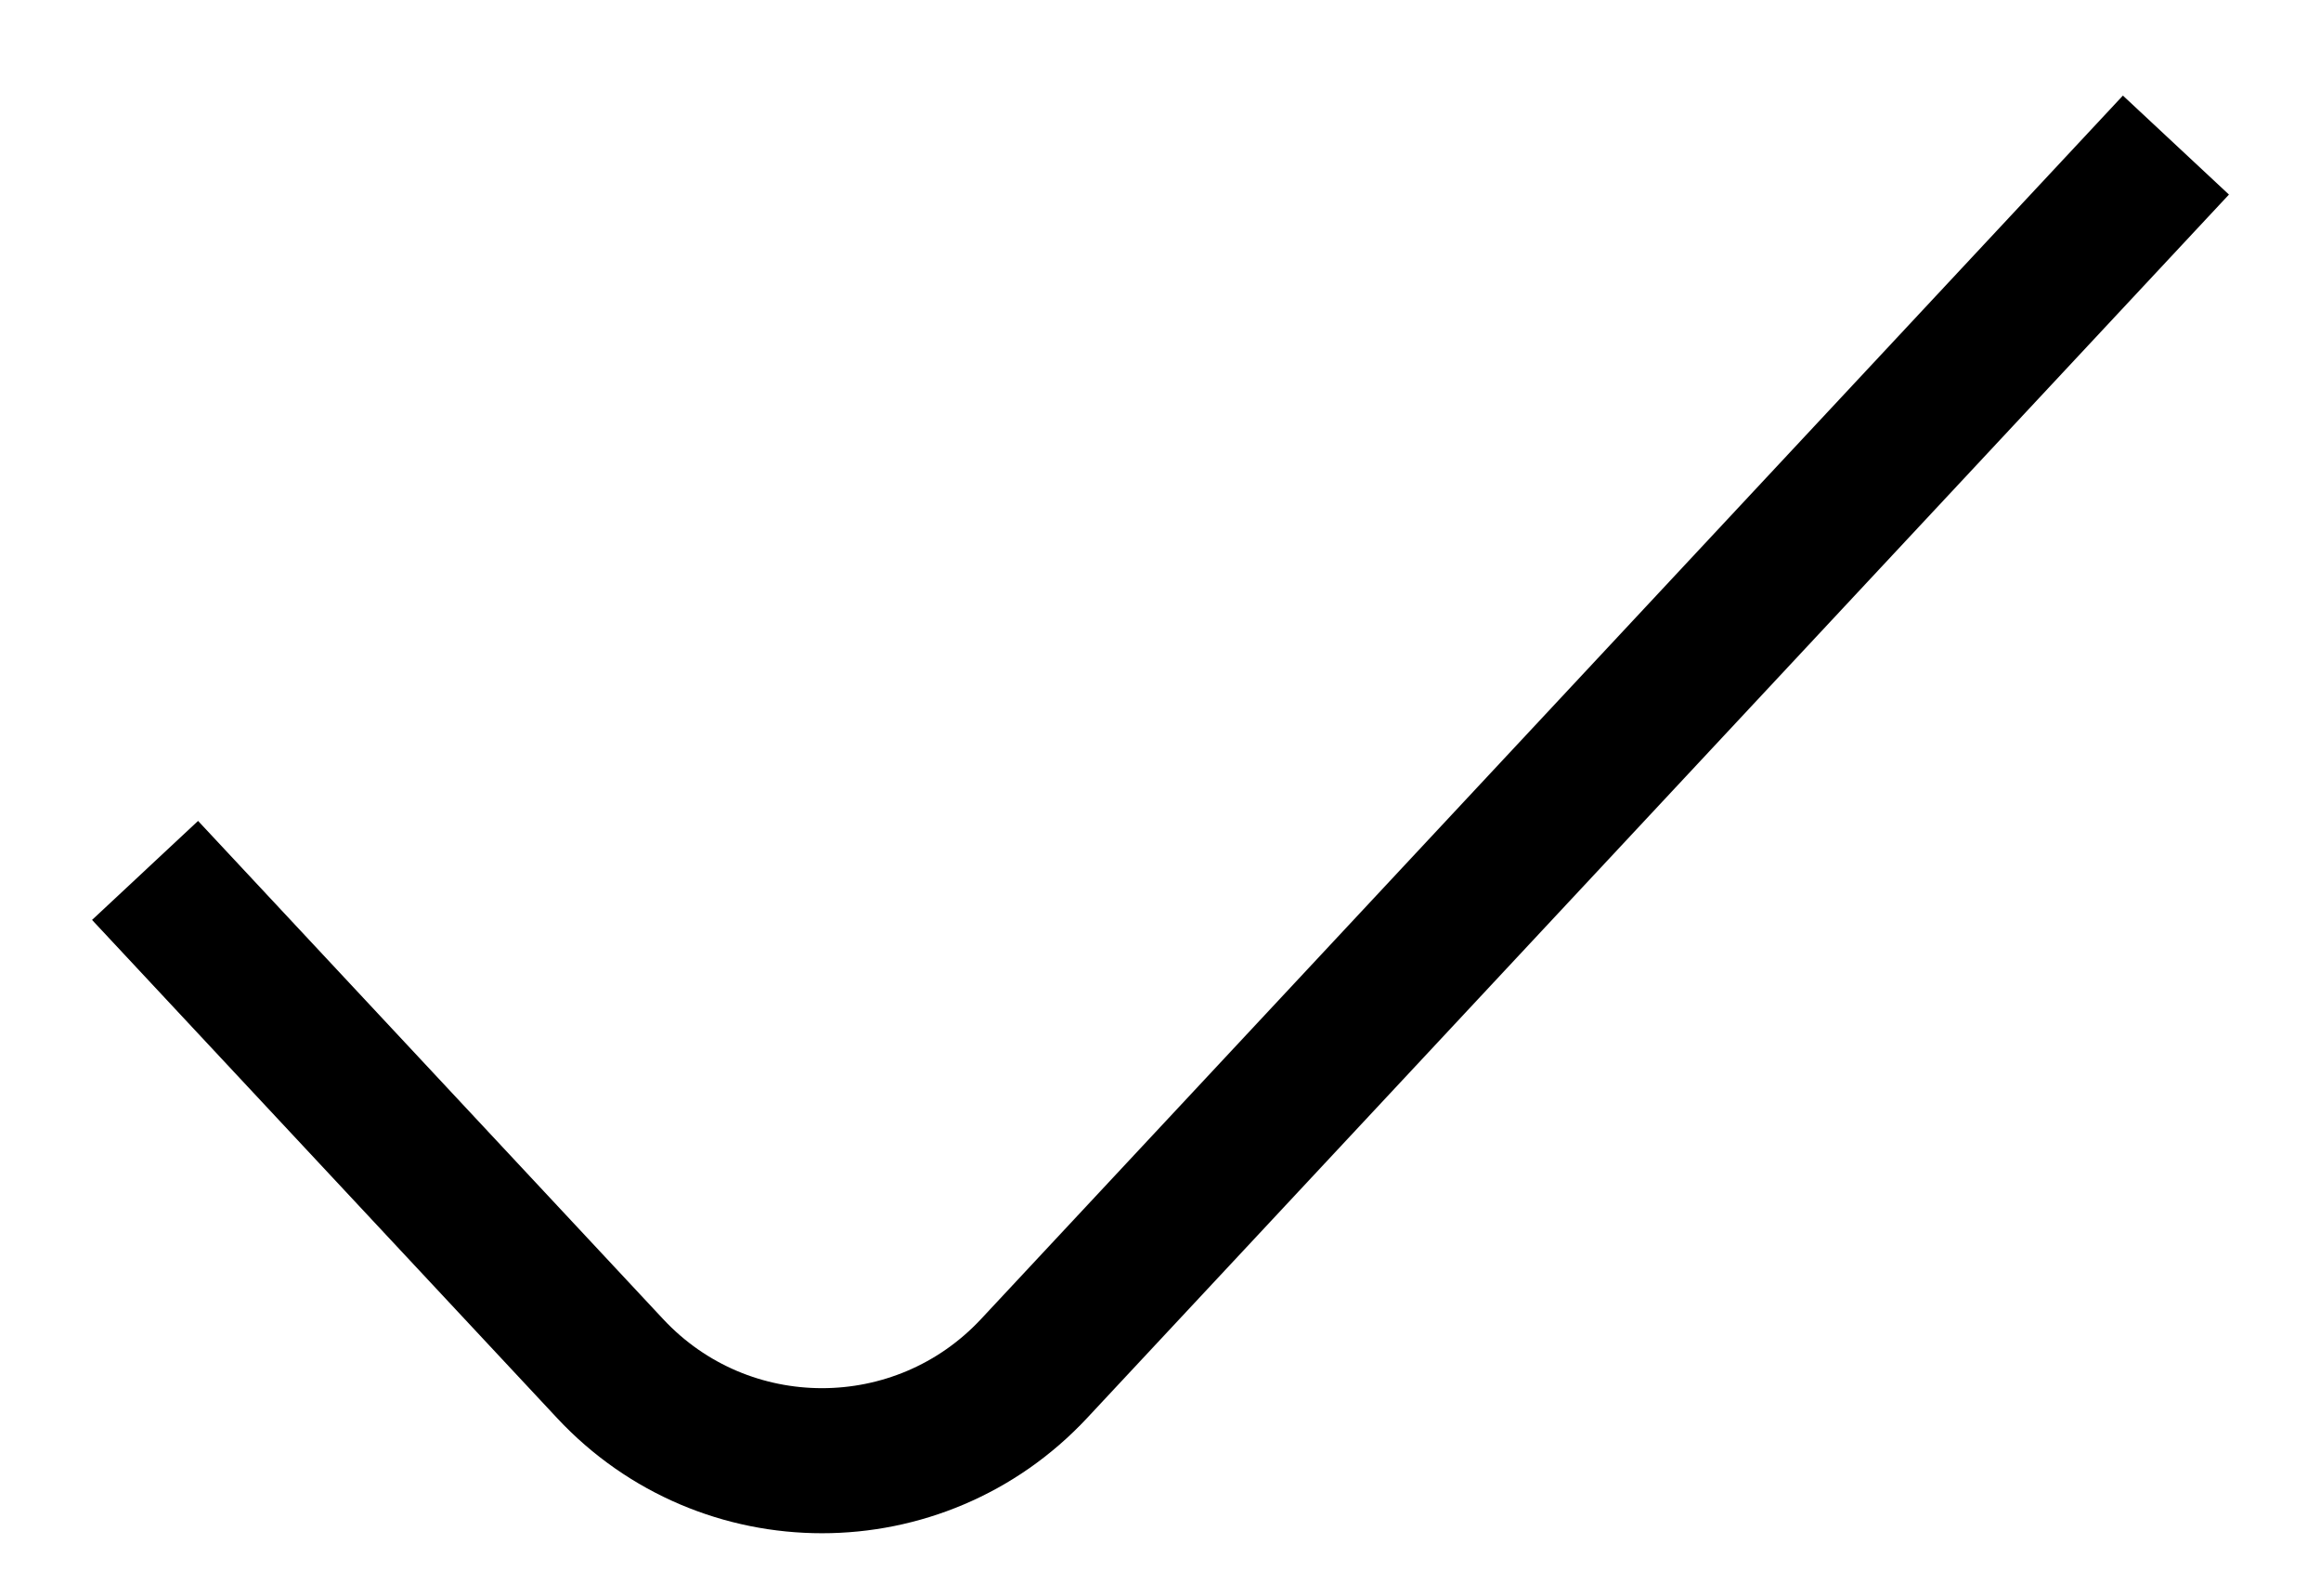
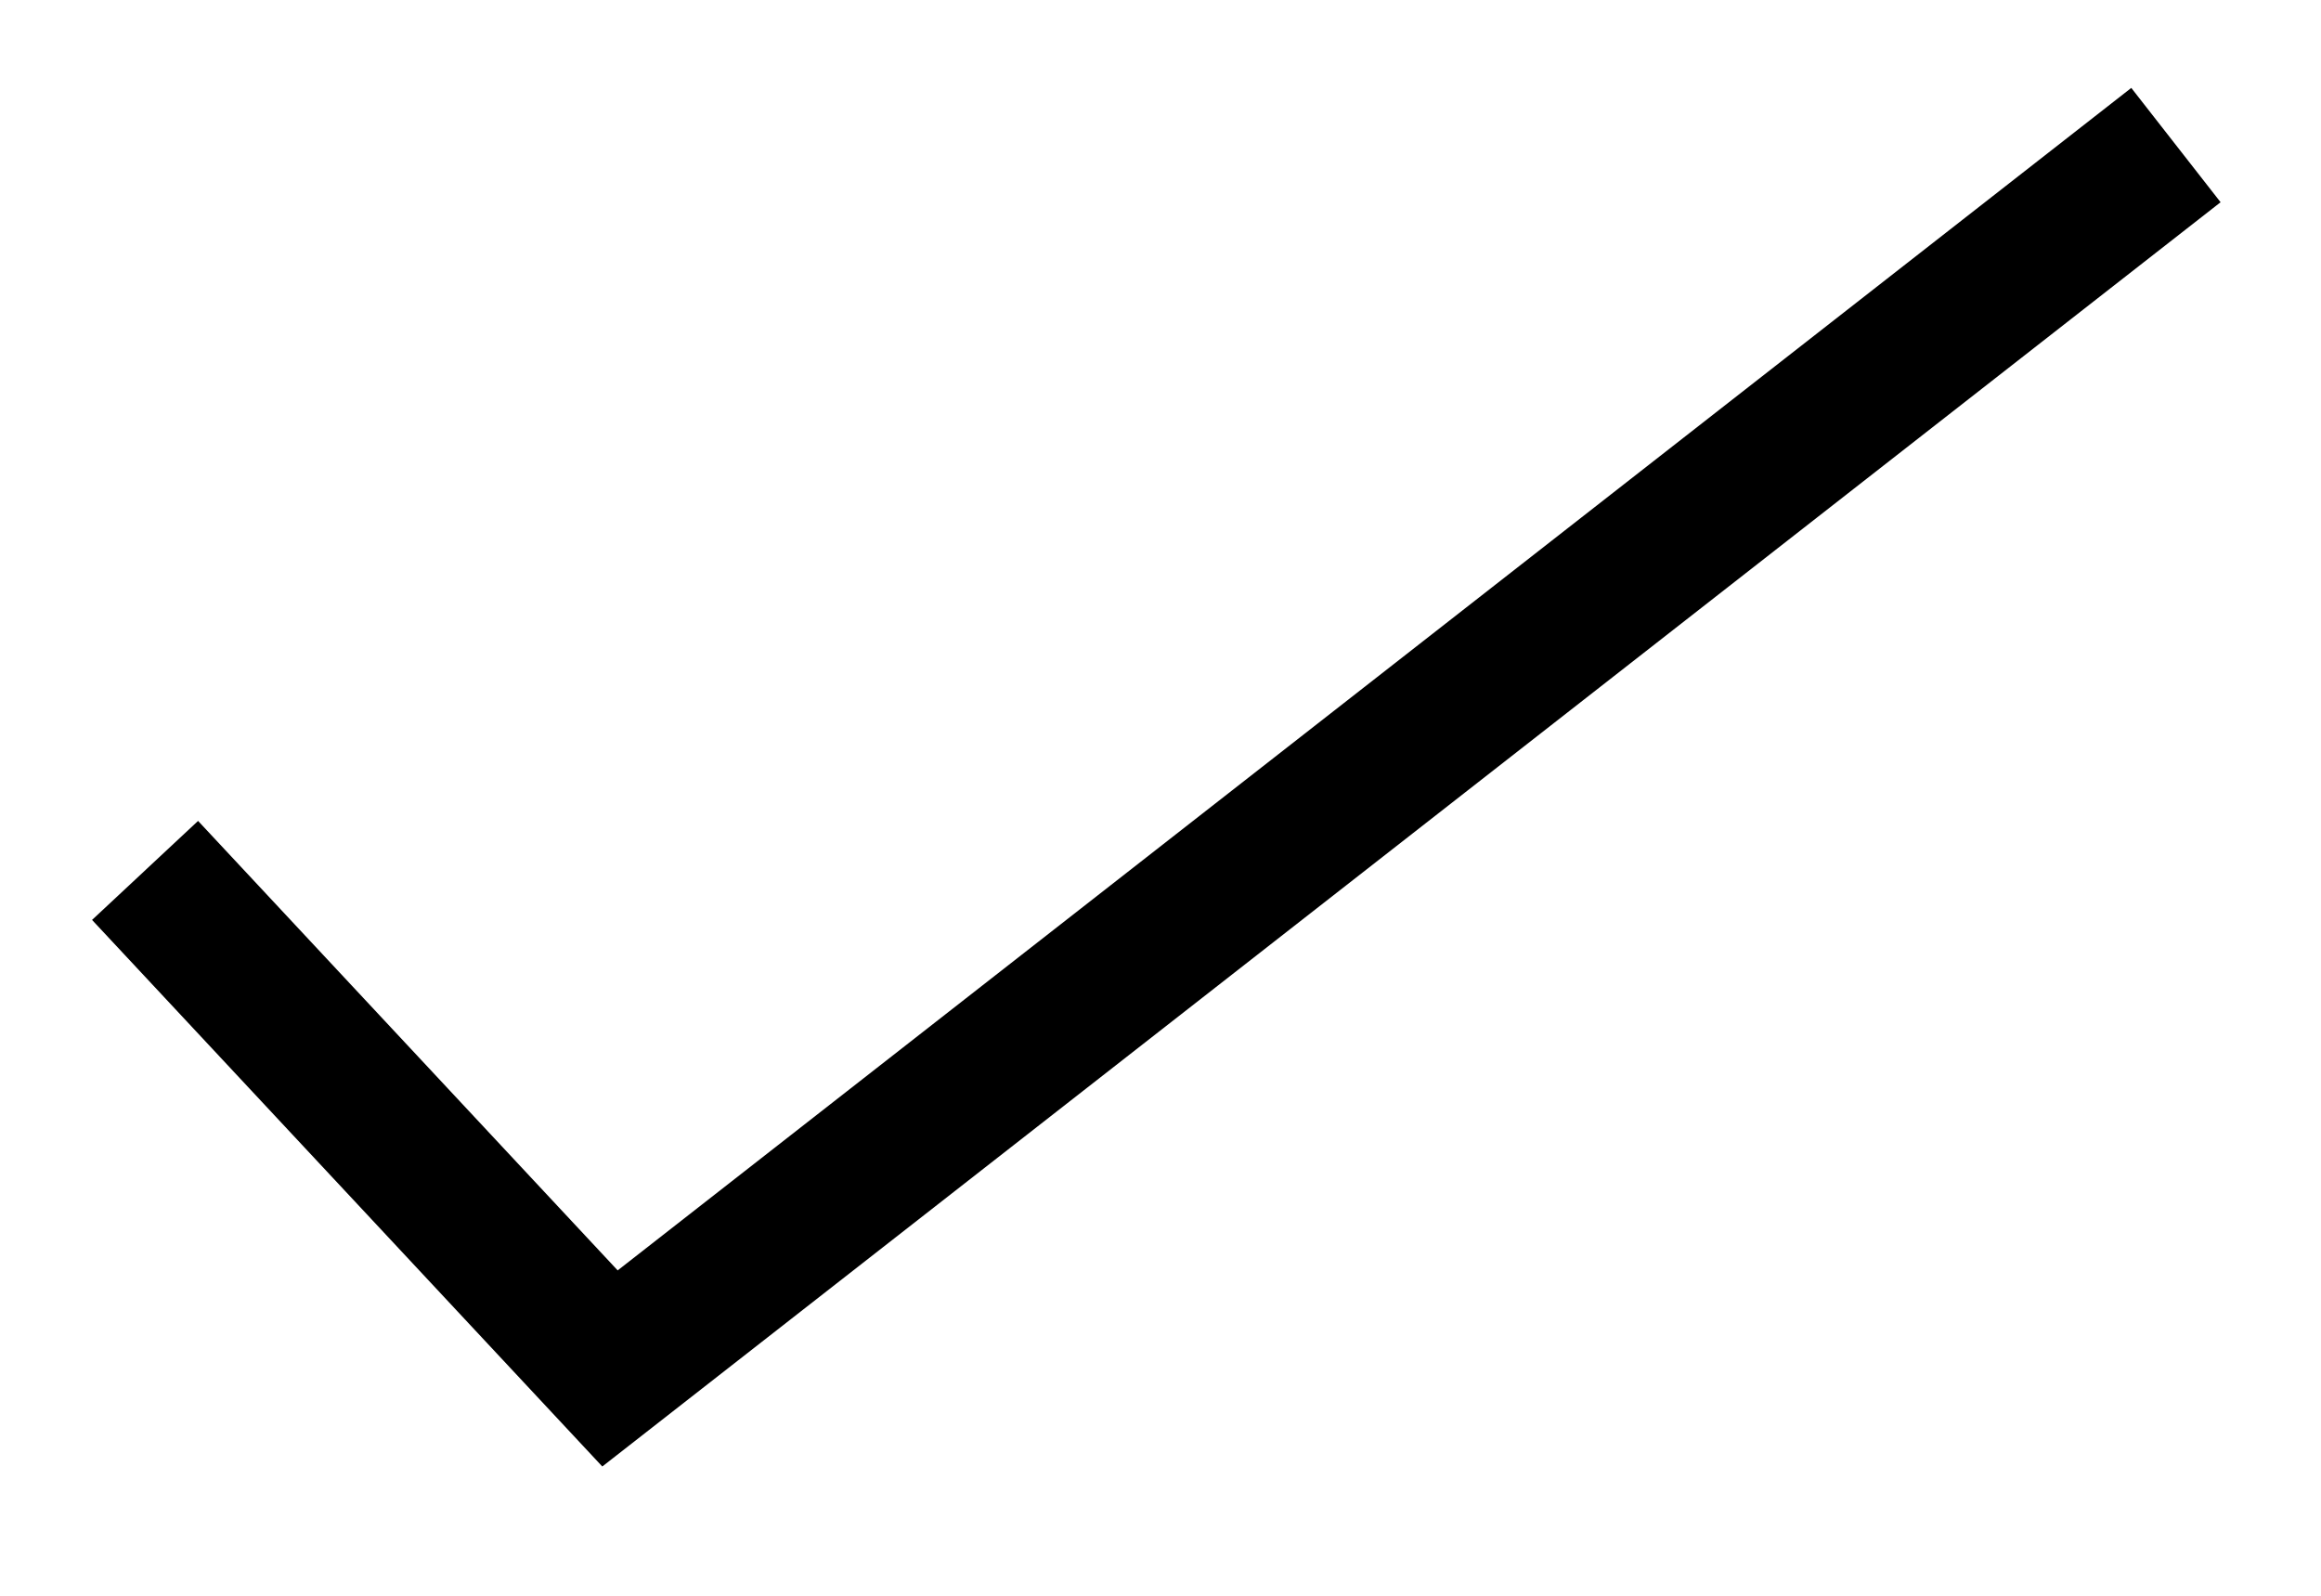
<svg xmlns="http://www.w3.org/2000/svg" width="16" height="11" viewBox="0 0 16 11" fill="none">
-   <path d="M1 6L4.205 9.433C4.995 10.281 6.338 10.281 7.129 9.433L15 1" stroke="black" />
+   <path d="M1 6L4.205 9.433L15 1" stroke="black" />
</svg>